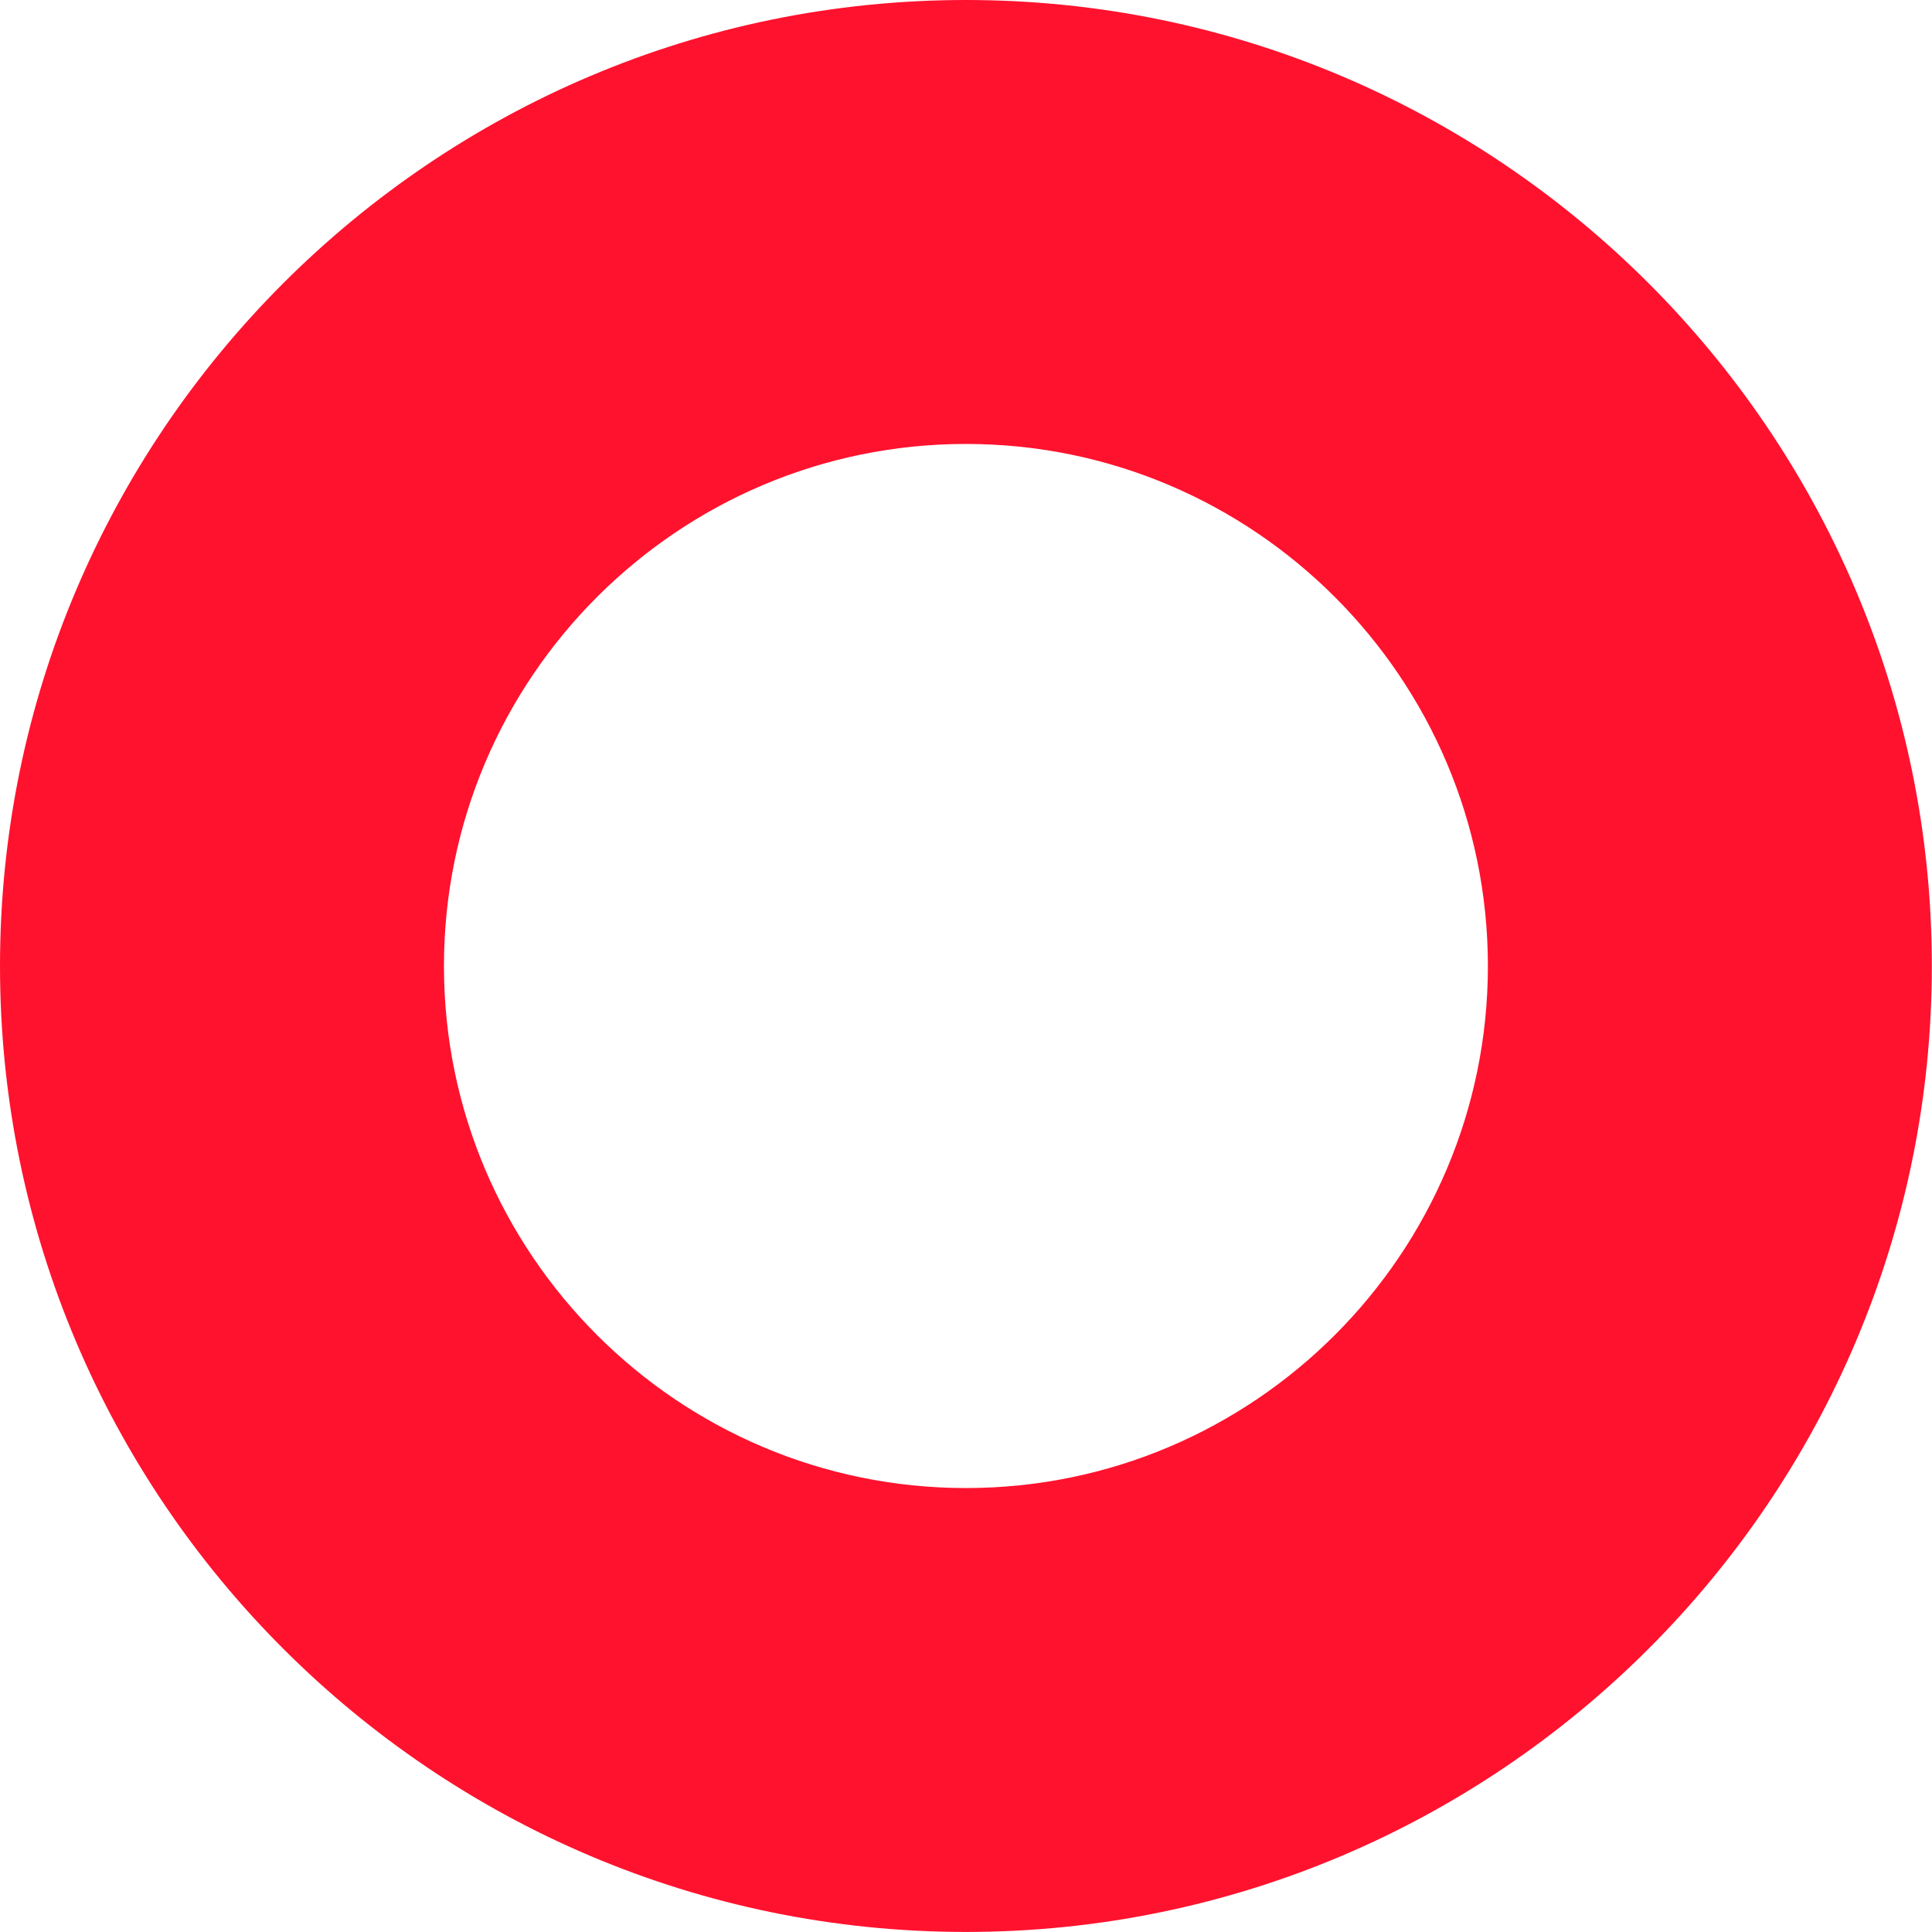
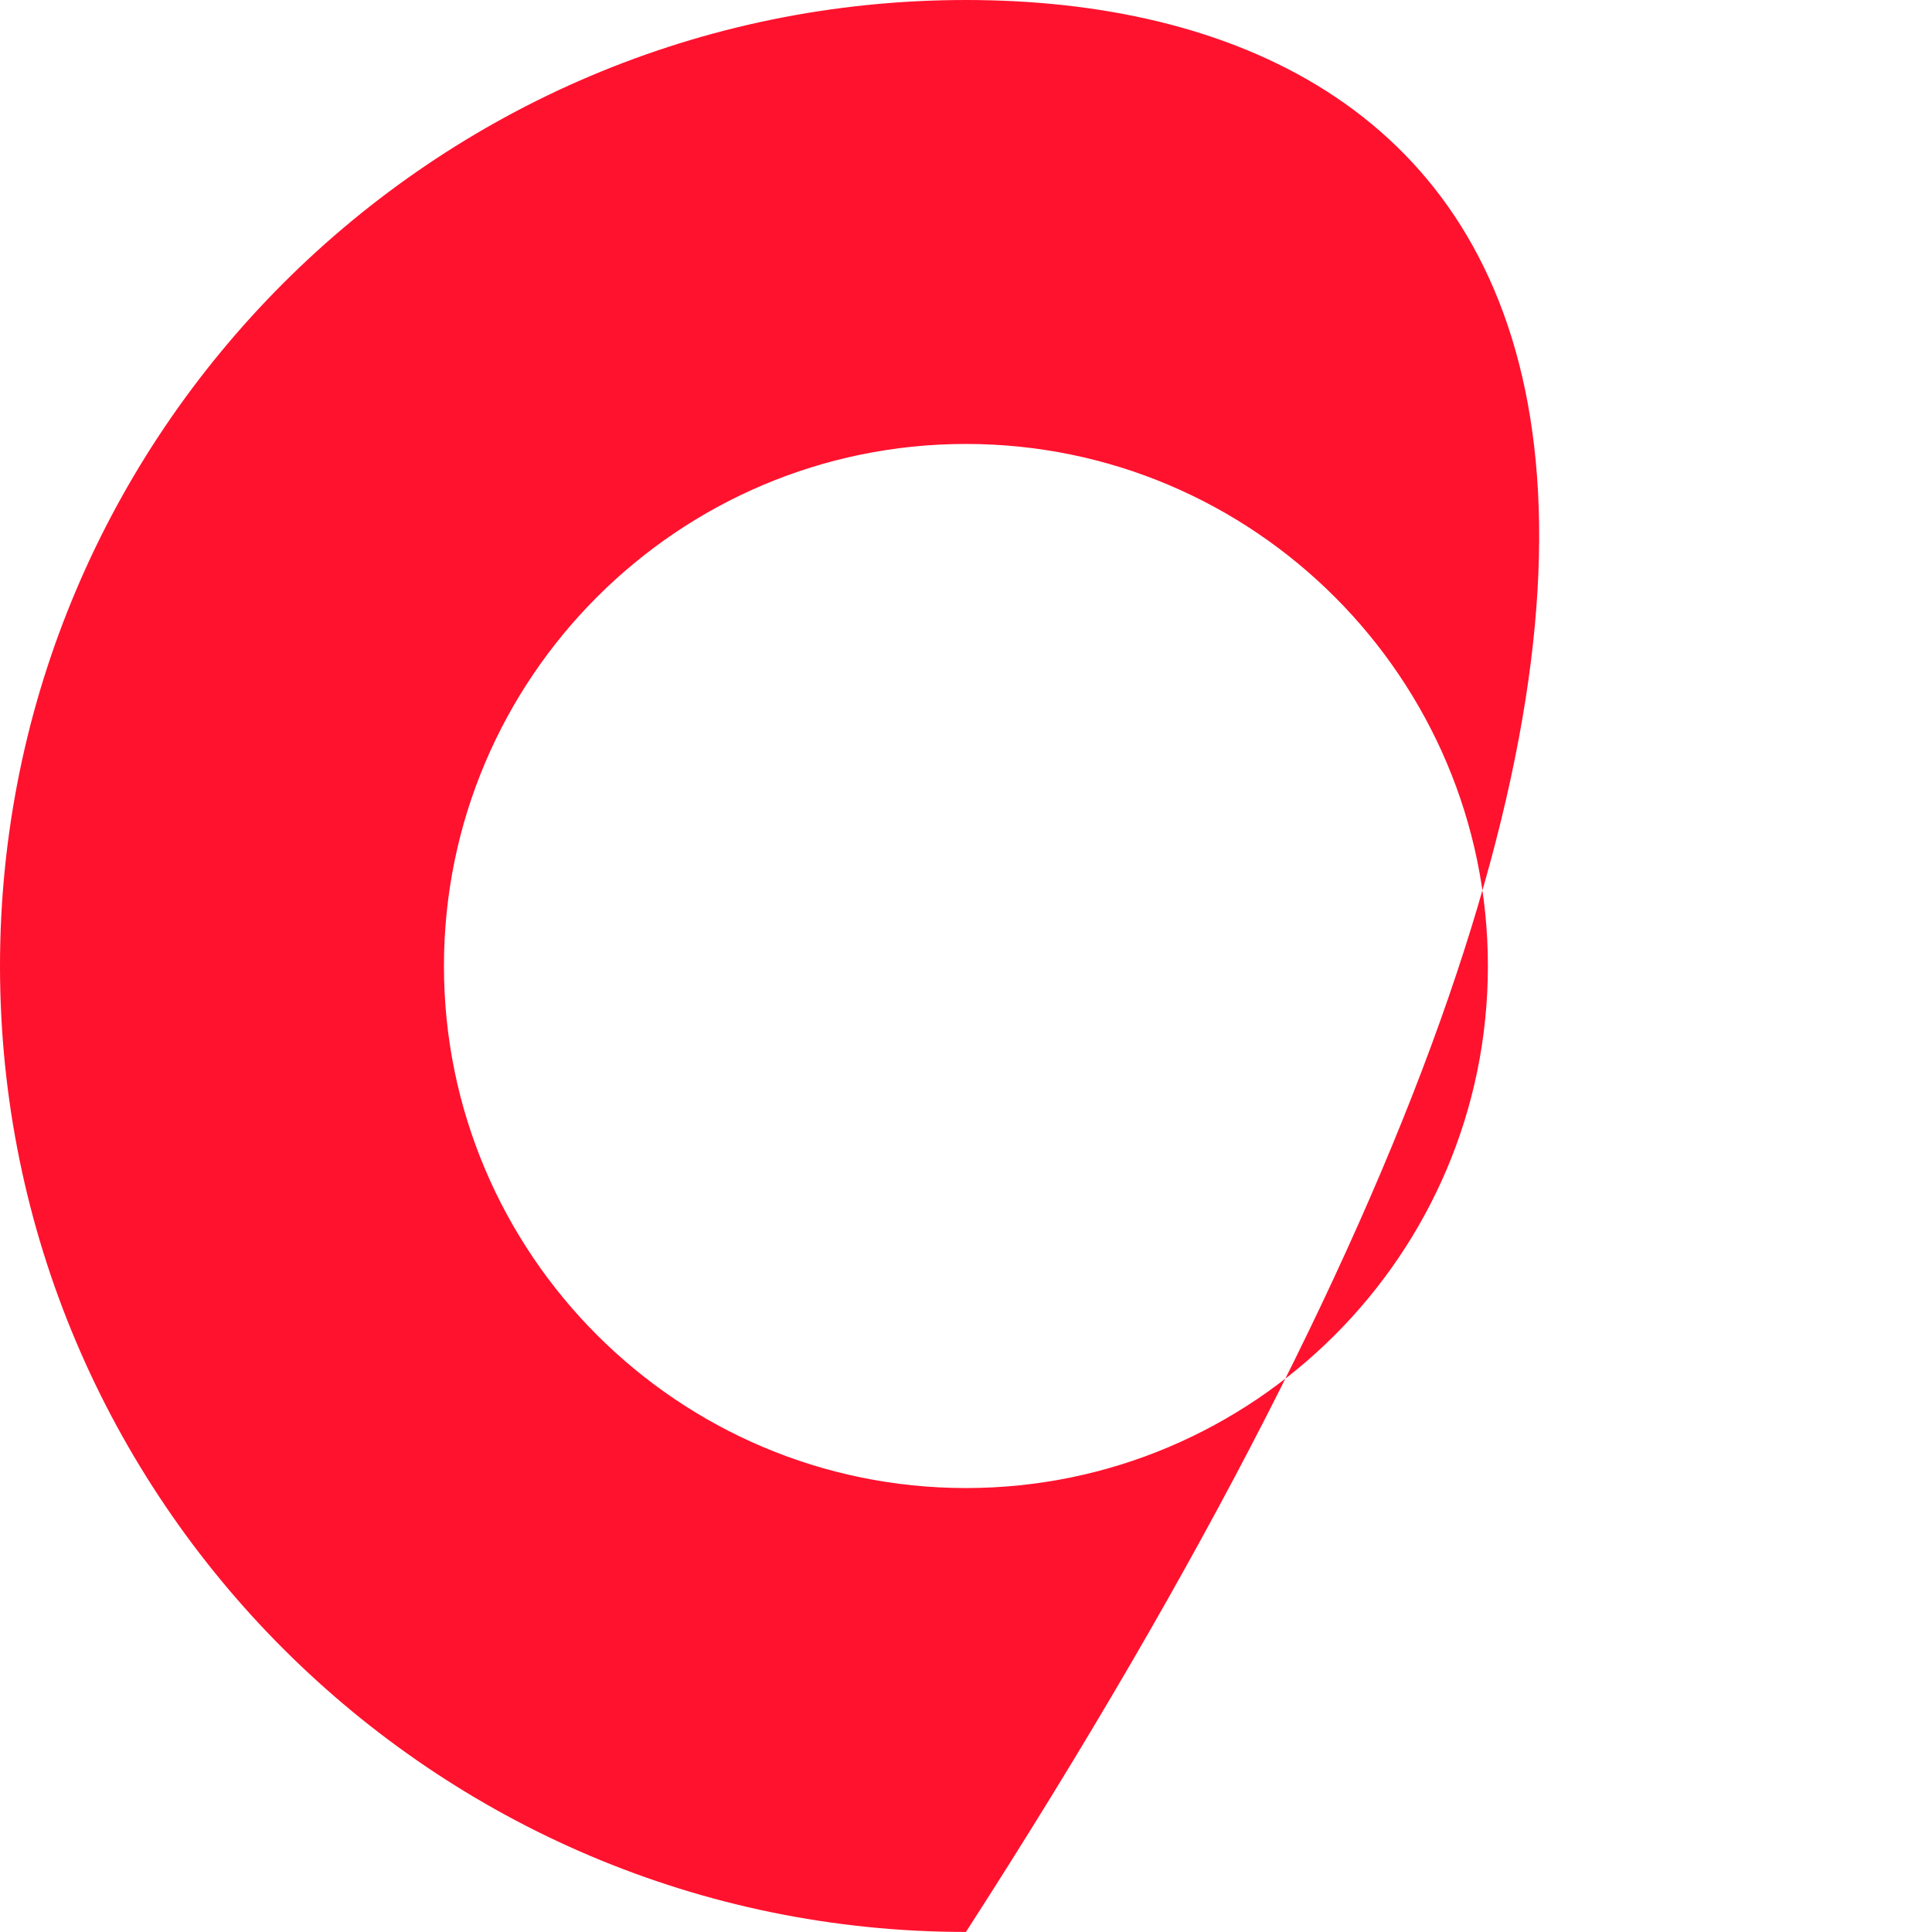
<svg xmlns="http://www.w3.org/2000/svg" width="38" height="38" viewBox="0 0 38 38" fill="none">
-   <path d="M18.999 37.999C29.474 37.999 37.997 29.477 37.997 19.001C37.997 8.523 29.474 0 18.999 0C8.523 0 0 8.523 0 19.001C0 29.477 8.523 37.999 18.999 37.999ZM18.999 8.732C24.661 8.732 29.265 13.339 29.265 19.001C29.265 24.663 24.661 29.268 18.999 29.268C13.336 29.268 8.732 24.663 8.732 19.001C8.732 13.339 13.336 8.732 18.999 8.732Z" fill="#FF122E" />
+   <path d="M18.999 37.999C37.997 8.523 29.474 0 18.999 0C8.523 0 0 8.523 0 19.001C0 29.477 8.523 37.999 18.999 37.999ZM18.999 8.732C24.661 8.732 29.265 13.339 29.265 19.001C29.265 24.663 24.661 29.268 18.999 29.268C13.336 29.268 8.732 24.663 8.732 19.001C8.732 13.339 13.336 8.732 18.999 8.732Z" fill="#FF122E" />
</svg>